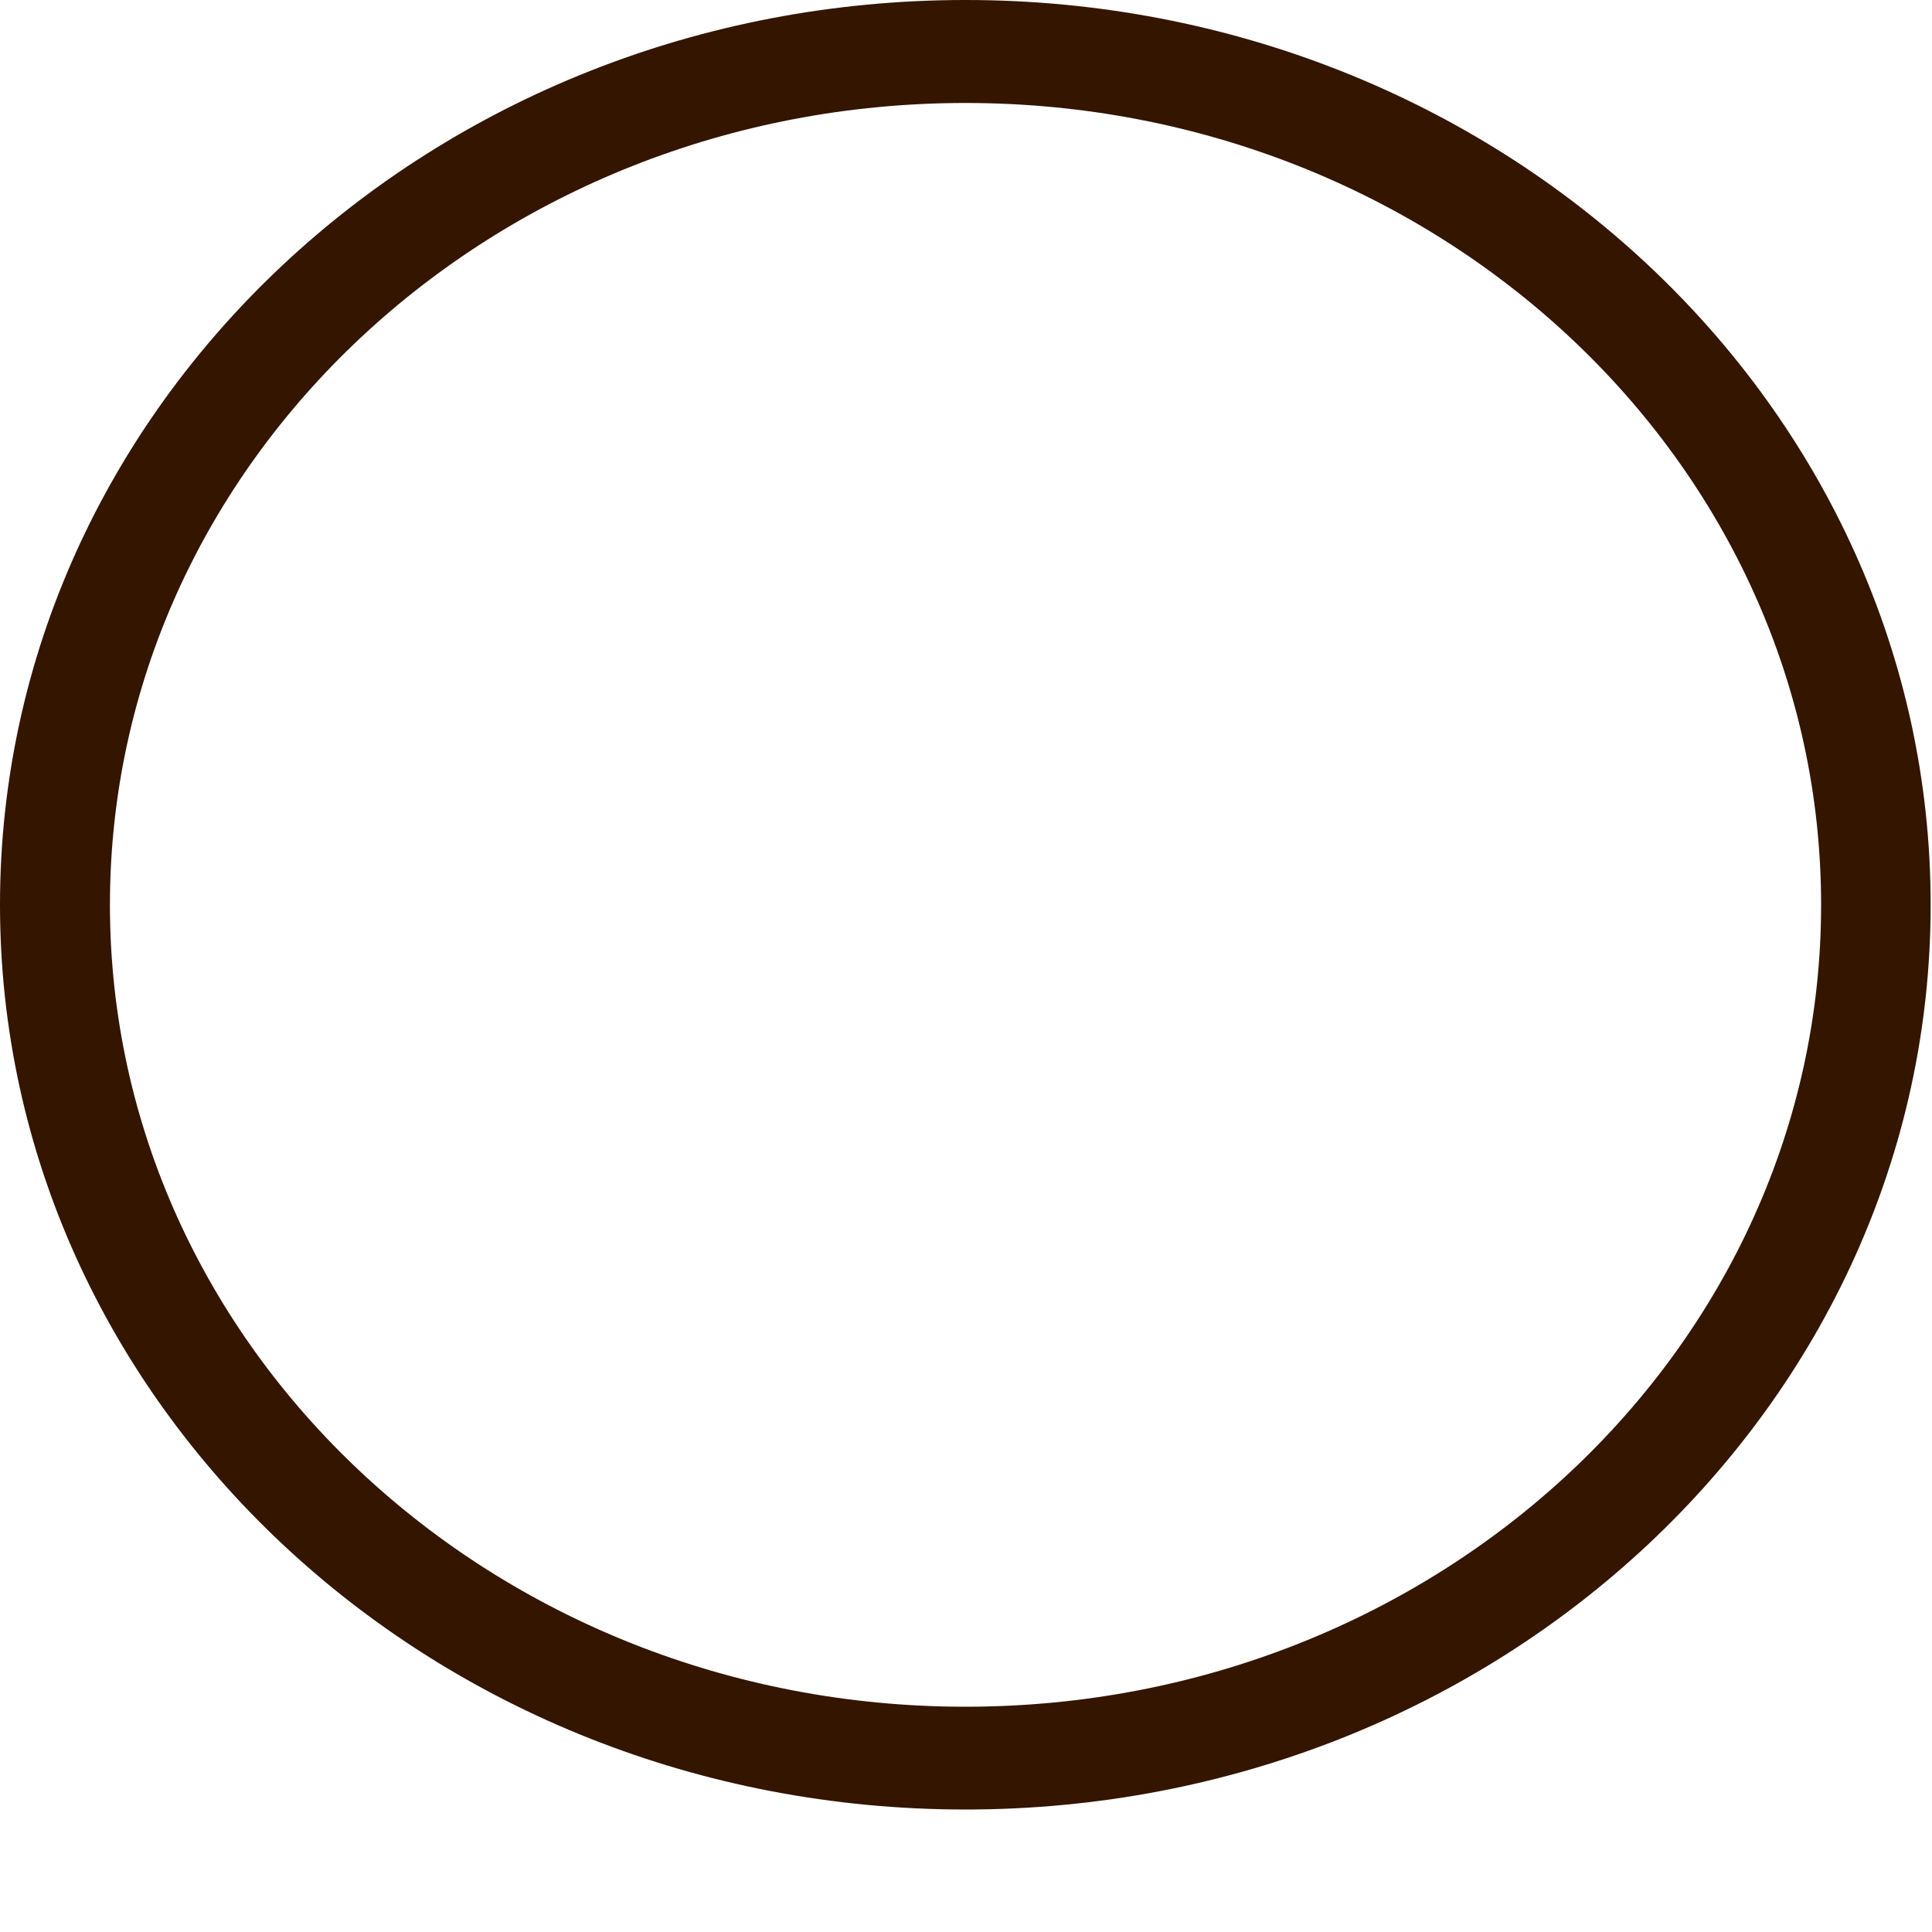
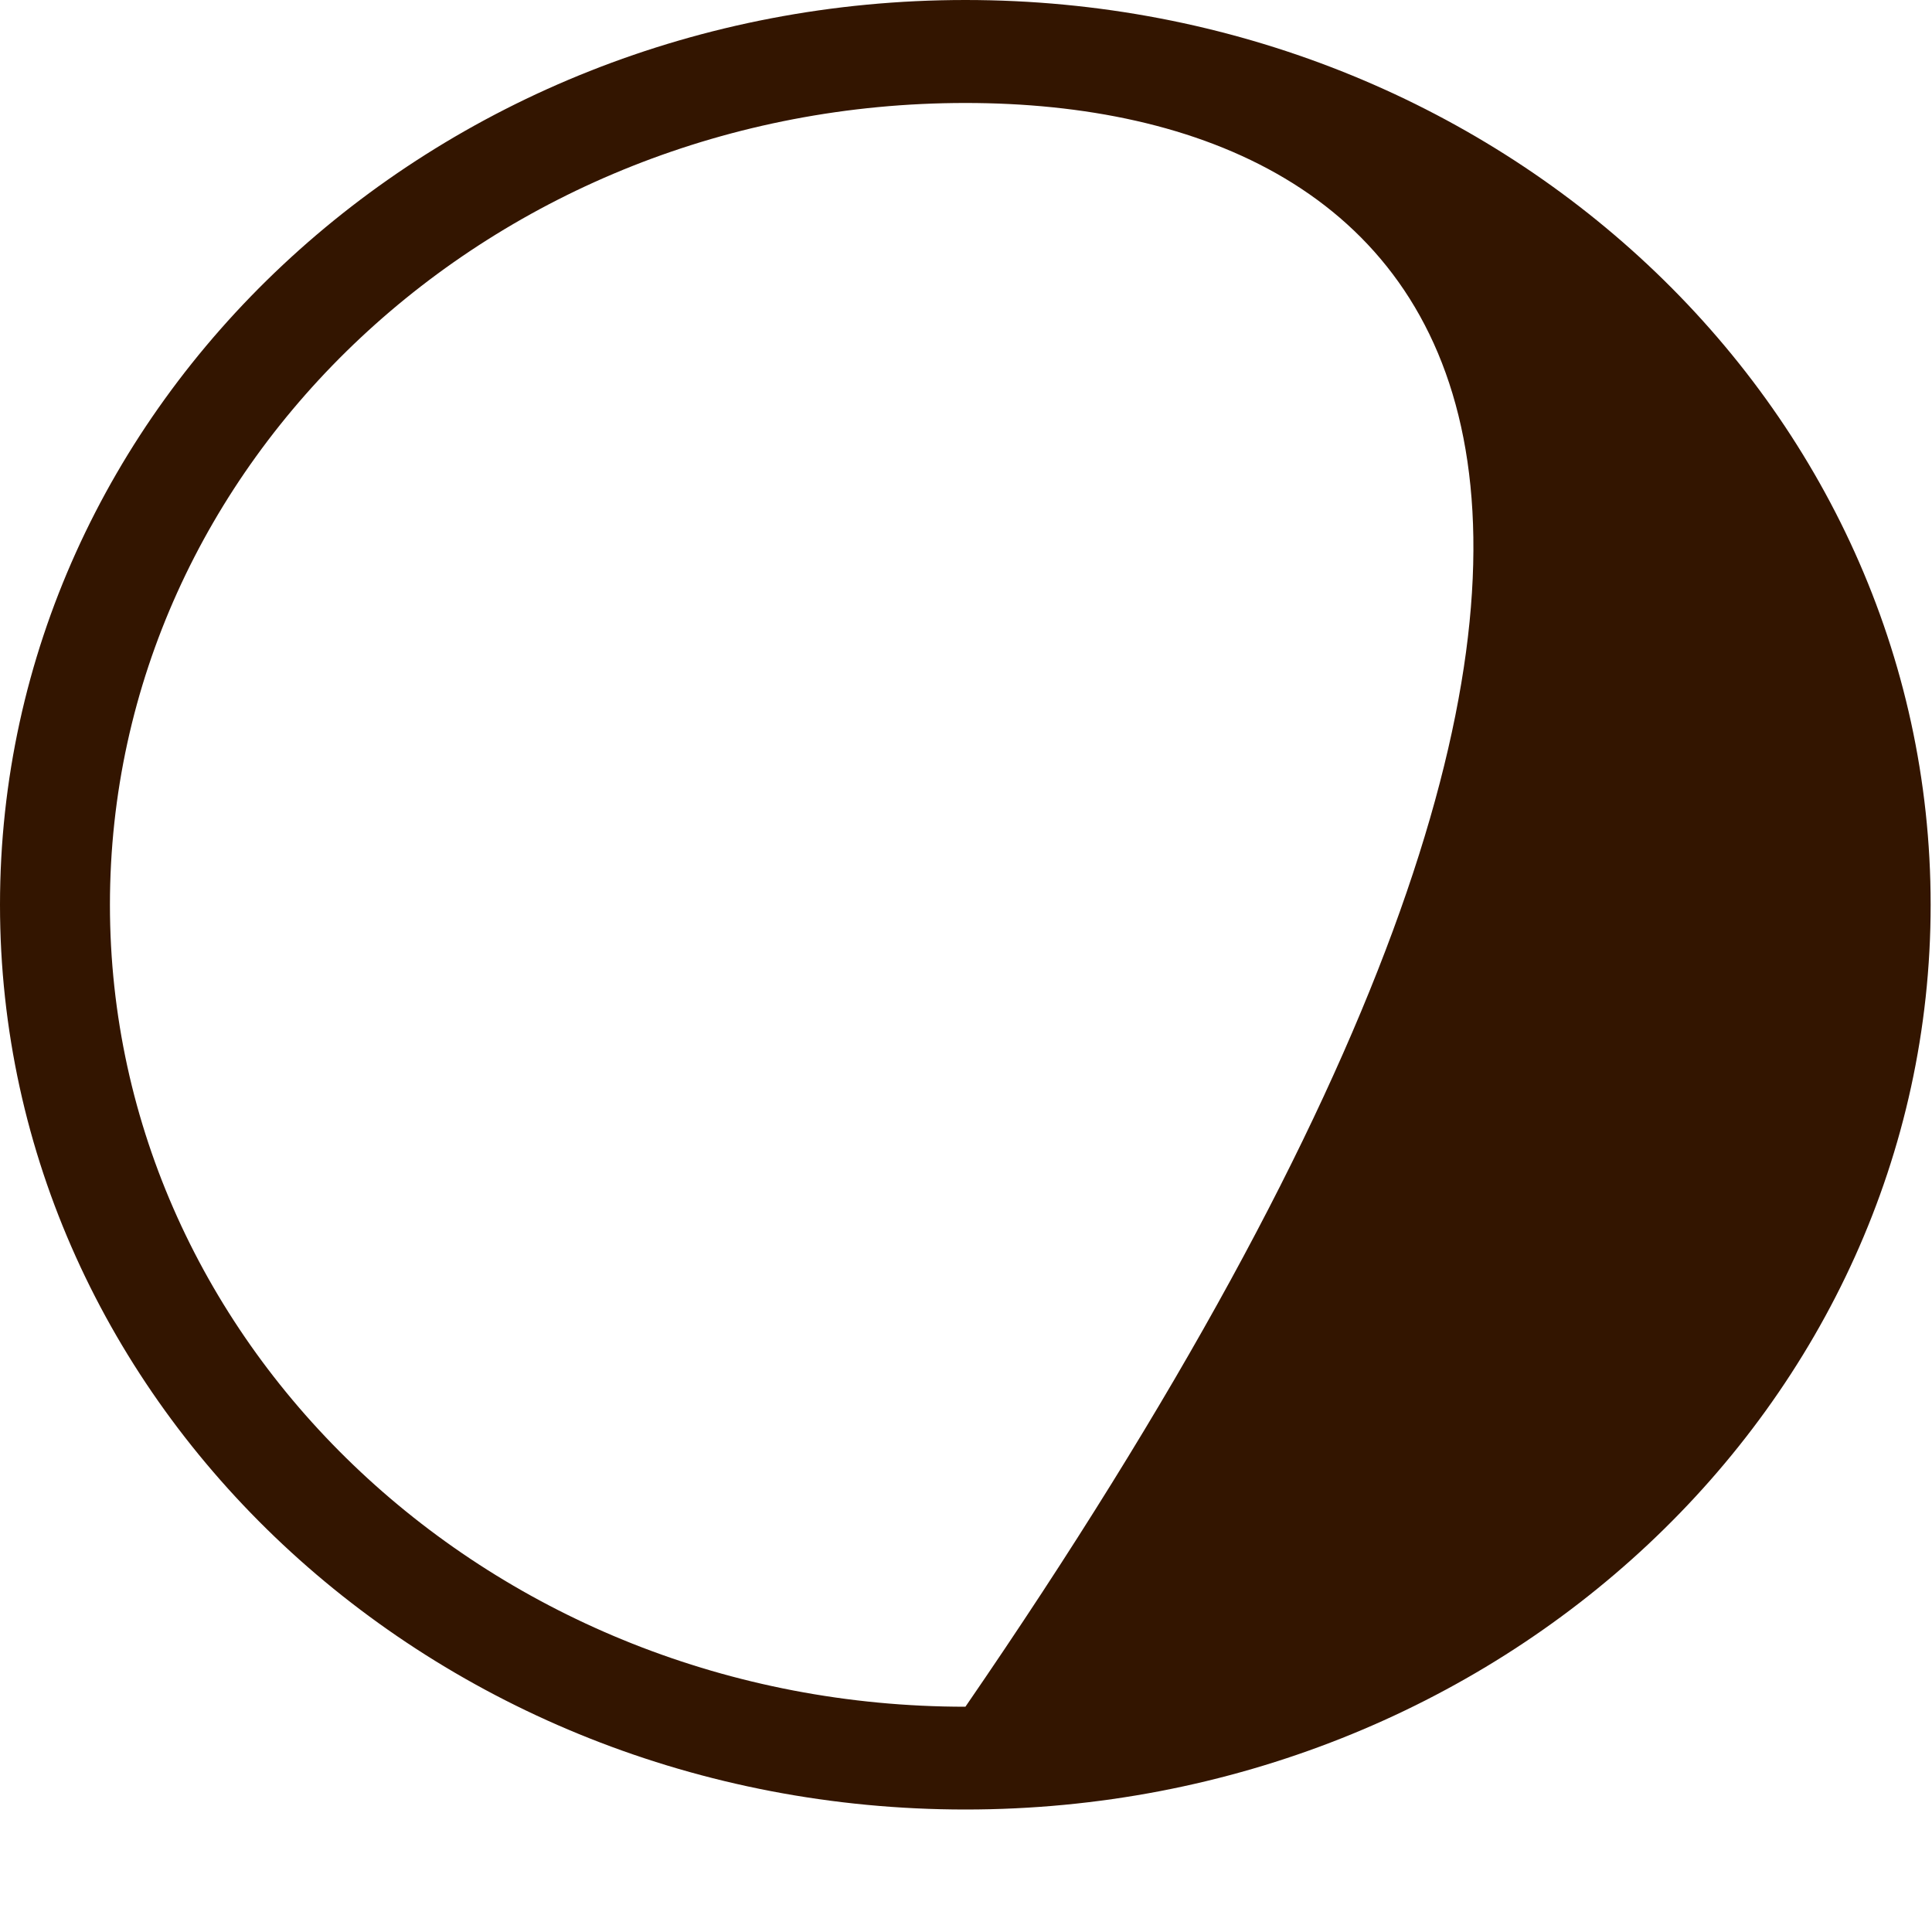
<svg xmlns="http://www.w3.org/2000/svg" fill="none" height="100%" overflow="visible" preserveAspectRatio="none" style="display: block;" viewBox="0 0 10 10" width="100%">
-   <path clip-rule="evenodd" d="M4.997 0.533C2.553 0.533 0.569 2.39 0.569 4.683C0.569 6.976 2.553 8.834 4.997 8.834C7.442 8.834 9.426 6.976 9.426 4.683C9.426 2.39 7.442 0.533 4.997 0.533ZM0 4.683C0 2.096 2.238 0 4.997 0C7.757 0 9.993 2.096 9.993 4.683C9.993 7.269 7.757 9.366 4.997 9.366C2.238 9.366 0 7.269 0 4.683Z" fill="#331500" fill-rule="evenodd" id="Vector" />
+   <path clip-rule="evenodd" d="M4.997 0.533C2.553 0.533 0.569 2.39 0.569 4.683C0.569 6.976 2.553 8.834 4.997 8.834C9.426 2.39 7.442 0.533 4.997 0.533ZM0 4.683C0 2.096 2.238 0 4.997 0C7.757 0 9.993 2.096 9.993 4.683C9.993 7.269 7.757 9.366 4.997 9.366C2.238 9.366 0 7.269 0 4.683Z" fill="#331500" fill-rule="evenodd" id="Vector" />
</svg>